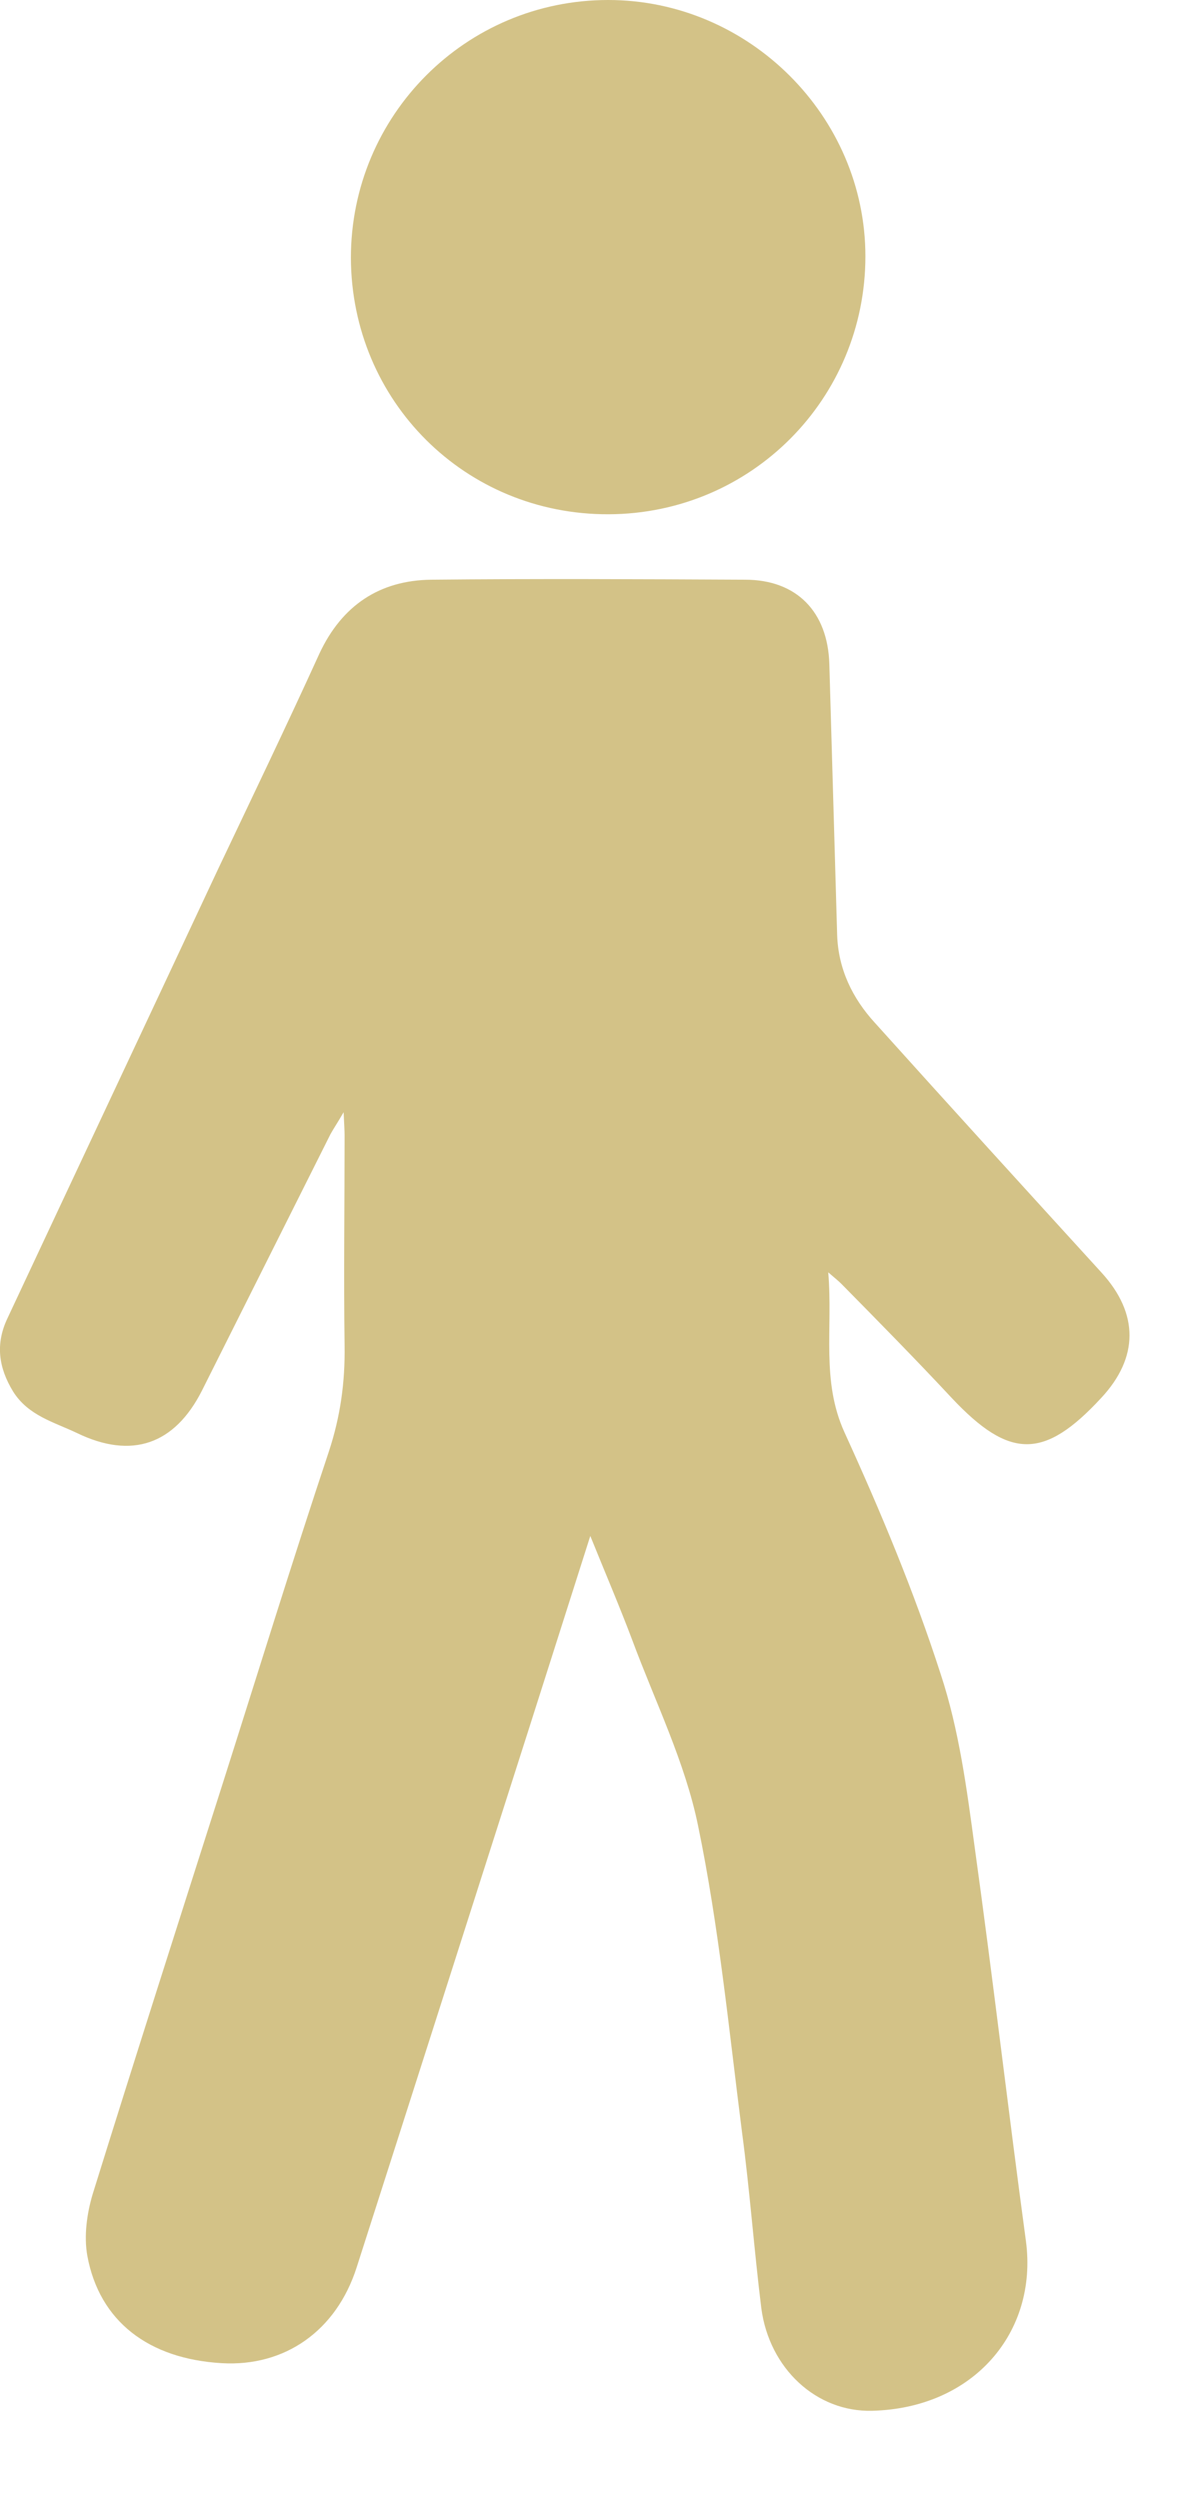
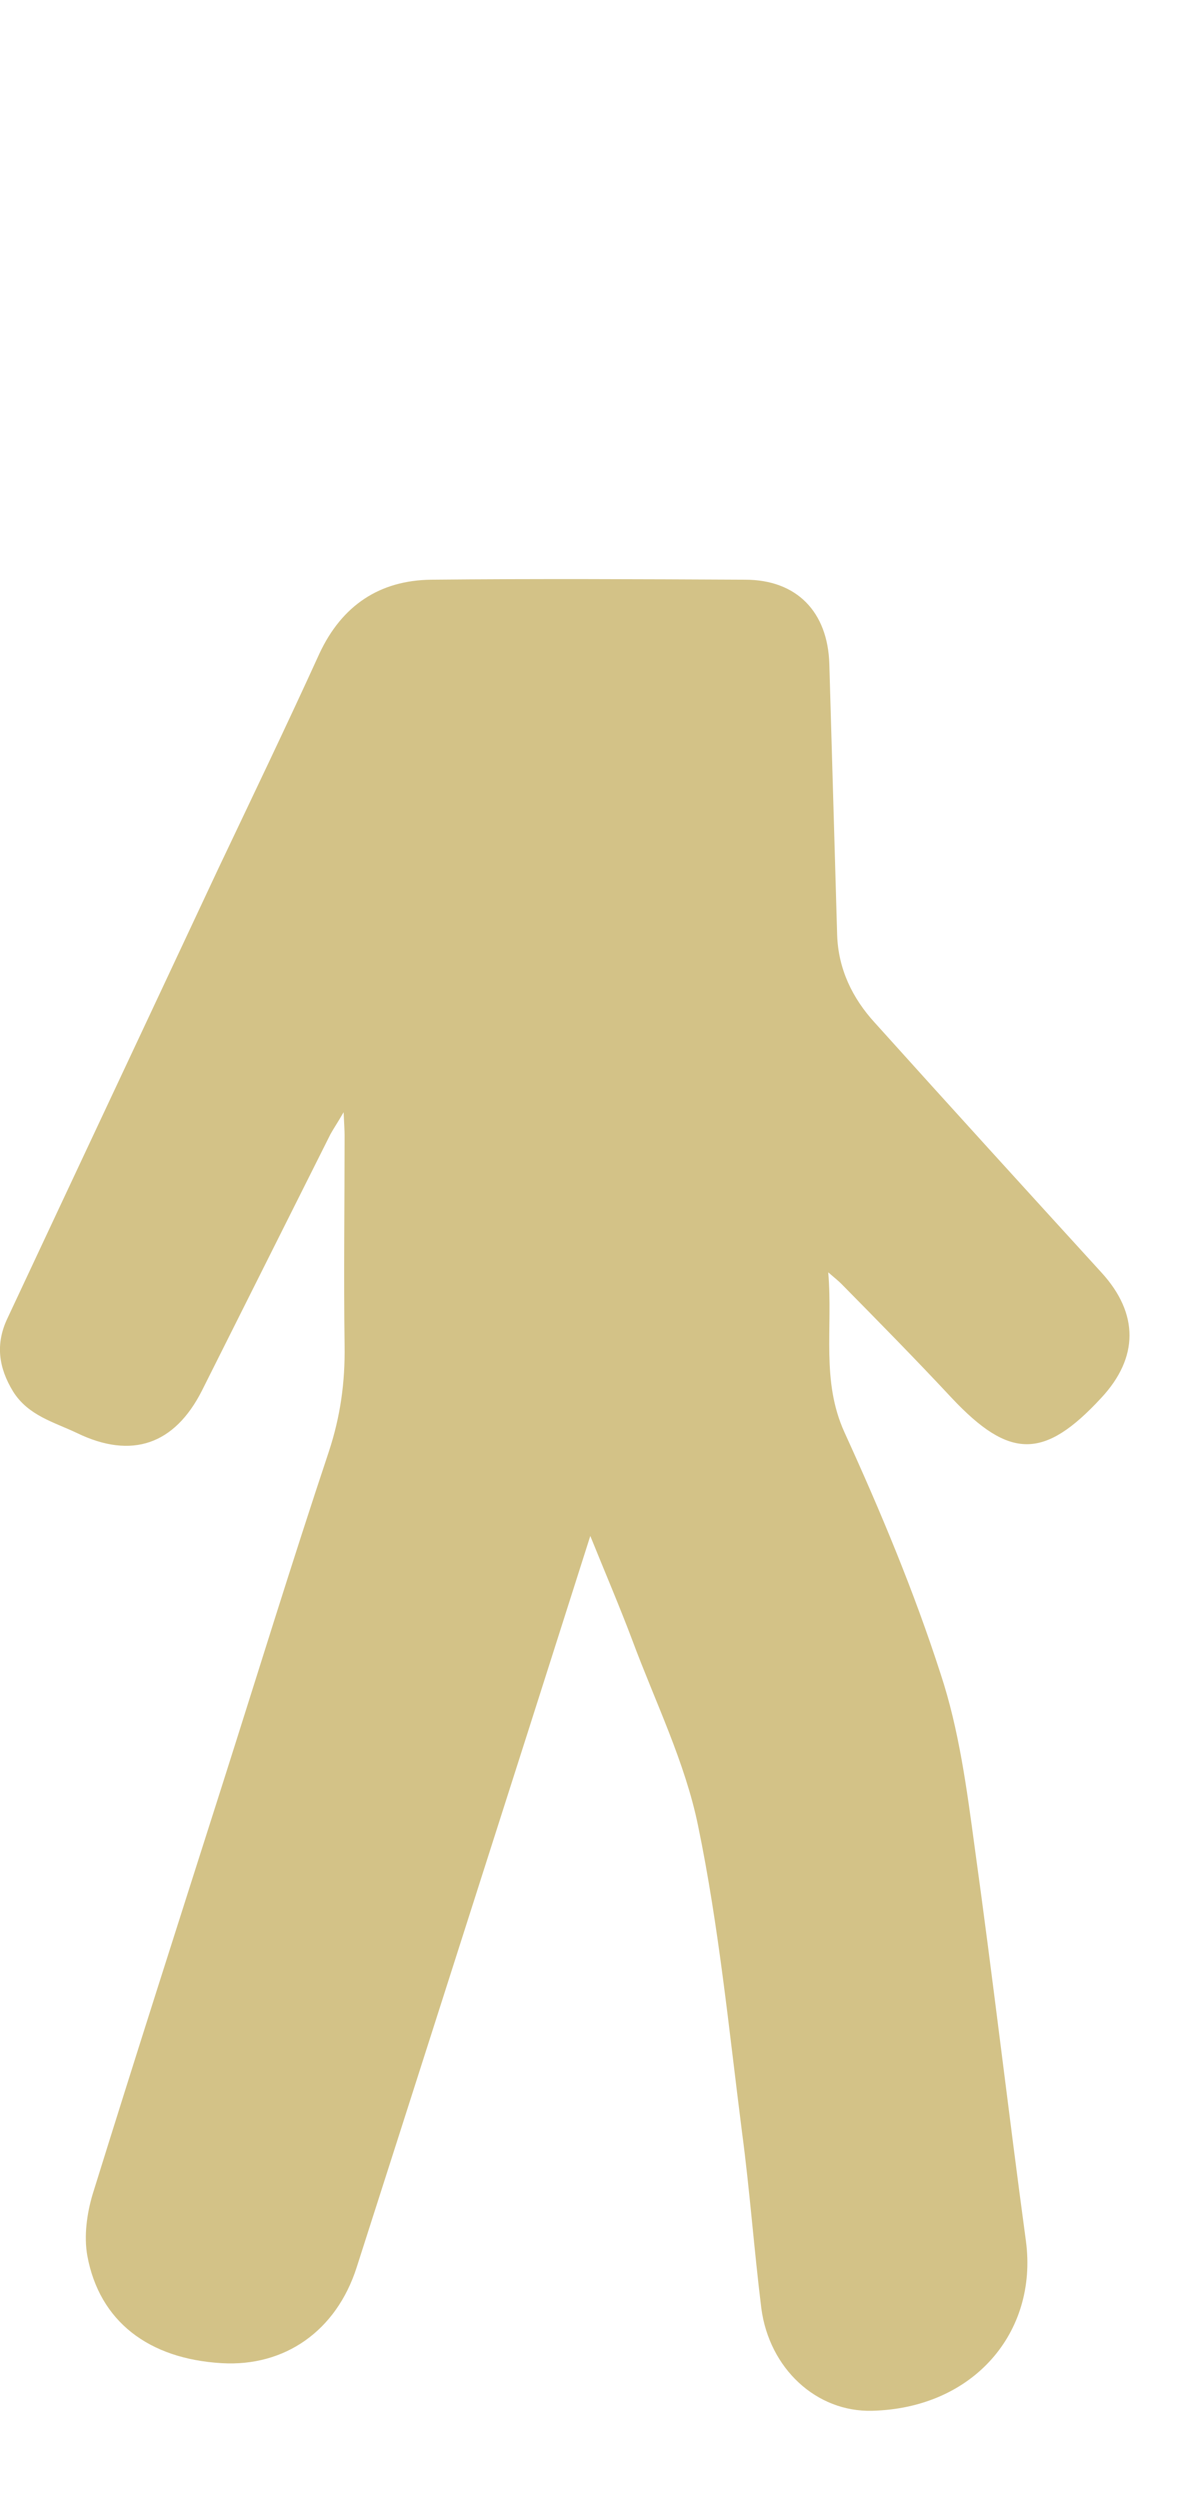
<svg xmlns="http://www.w3.org/2000/svg" width="11" height="23" viewBox="0 0 11 23" fill="none">
  <path d="M5.435 14.126C5.232 14.761 5.045 15.353 4.857 15.94C4.332 17.582 3.808 19.223 3.283 20.859C3.095 21.446 2.619 21.774 2.041 21.74C1.368 21.701 0.915 21.355 0.804 20.753C0.771 20.57 0.8 20.363 0.853 20.185C1.242 18.934 1.642 17.687 2.041 16.436C2.369 15.406 2.686 14.376 3.028 13.351C3.134 13.028 3.177 12.716 3.172 12.379C3.163 11.734 3.172 11.094 3.172 10.449C3.172 10.396 3.168 10.343 3.163 10.232C3.105 10.333 3.071 10.381 3.042 10.434C2.648 11.219 2.253 12.008 1.859 12.793C1.608 13.288 1.214 13.428 0.708 13.183C0.496 13.082 0.261 13.024 0.121 12.802C-0.014 12.581 -0.043 12.364 0.068 12.129C0.713 10.752 1.363 9.371 2.008 7.994C2.321 7.335 2.638 6.676 2.941 6.011C3.148 5.569 3.495 5.338 3.971 5.333C4.934 5.323 5.897 5.328 6.859 5.333C7.336 5.333 7.62 5.631 7.634 6.108C7.658 6.94 7.682 7.768 7.706 8.601C7.716 8.914 7.846 9.183 8.053 9.409C8.746 10.179 9.444 10.945 10.142 11.71C10.483 12.085 10.483 12.489 10.137 12.86C9.612 13.428 9.294 13.428 8.76 12.86C8.428 12.504 8.086 12.157 7.745 11.811C7.721 11.787 7.692 11.763 7.624 11.705C7.668 12.23 7.557 12.701 7.774 13.178C8.106 13.905 8.414 14.641 8.659 15.401C8.828 15.912 8.9 16.46 8.972 16.994C9.14 18.202 9.28 19.41 9.444 20.619C9.554 21.456 8.962 22.154 8.029 22.178C7.514 22.192 7.081 21.788 7.008 21.235C6.941 20.695 6.902 20.152 6.83 19.613C6.71 18.674 6.618 17.726 6.426 16.797C6.306 16.21 6.031 15.656 5.82 15.088C5.704 14.78 5.574 14.477 5.43 14.121L5.435 14.126Z" fill="#D3C287" />
-   <path d="M3.23 2.373C3.23 1.059 4.289 0 5.598 0C6.893 0 7.966 1.068 7.966 2.358C7.966 3.667 6.917 4.726 5.603 4.731C4.284 4.736 3.235 3.692 3.23 2.373Z" fill="#D3C287" />
</svg>